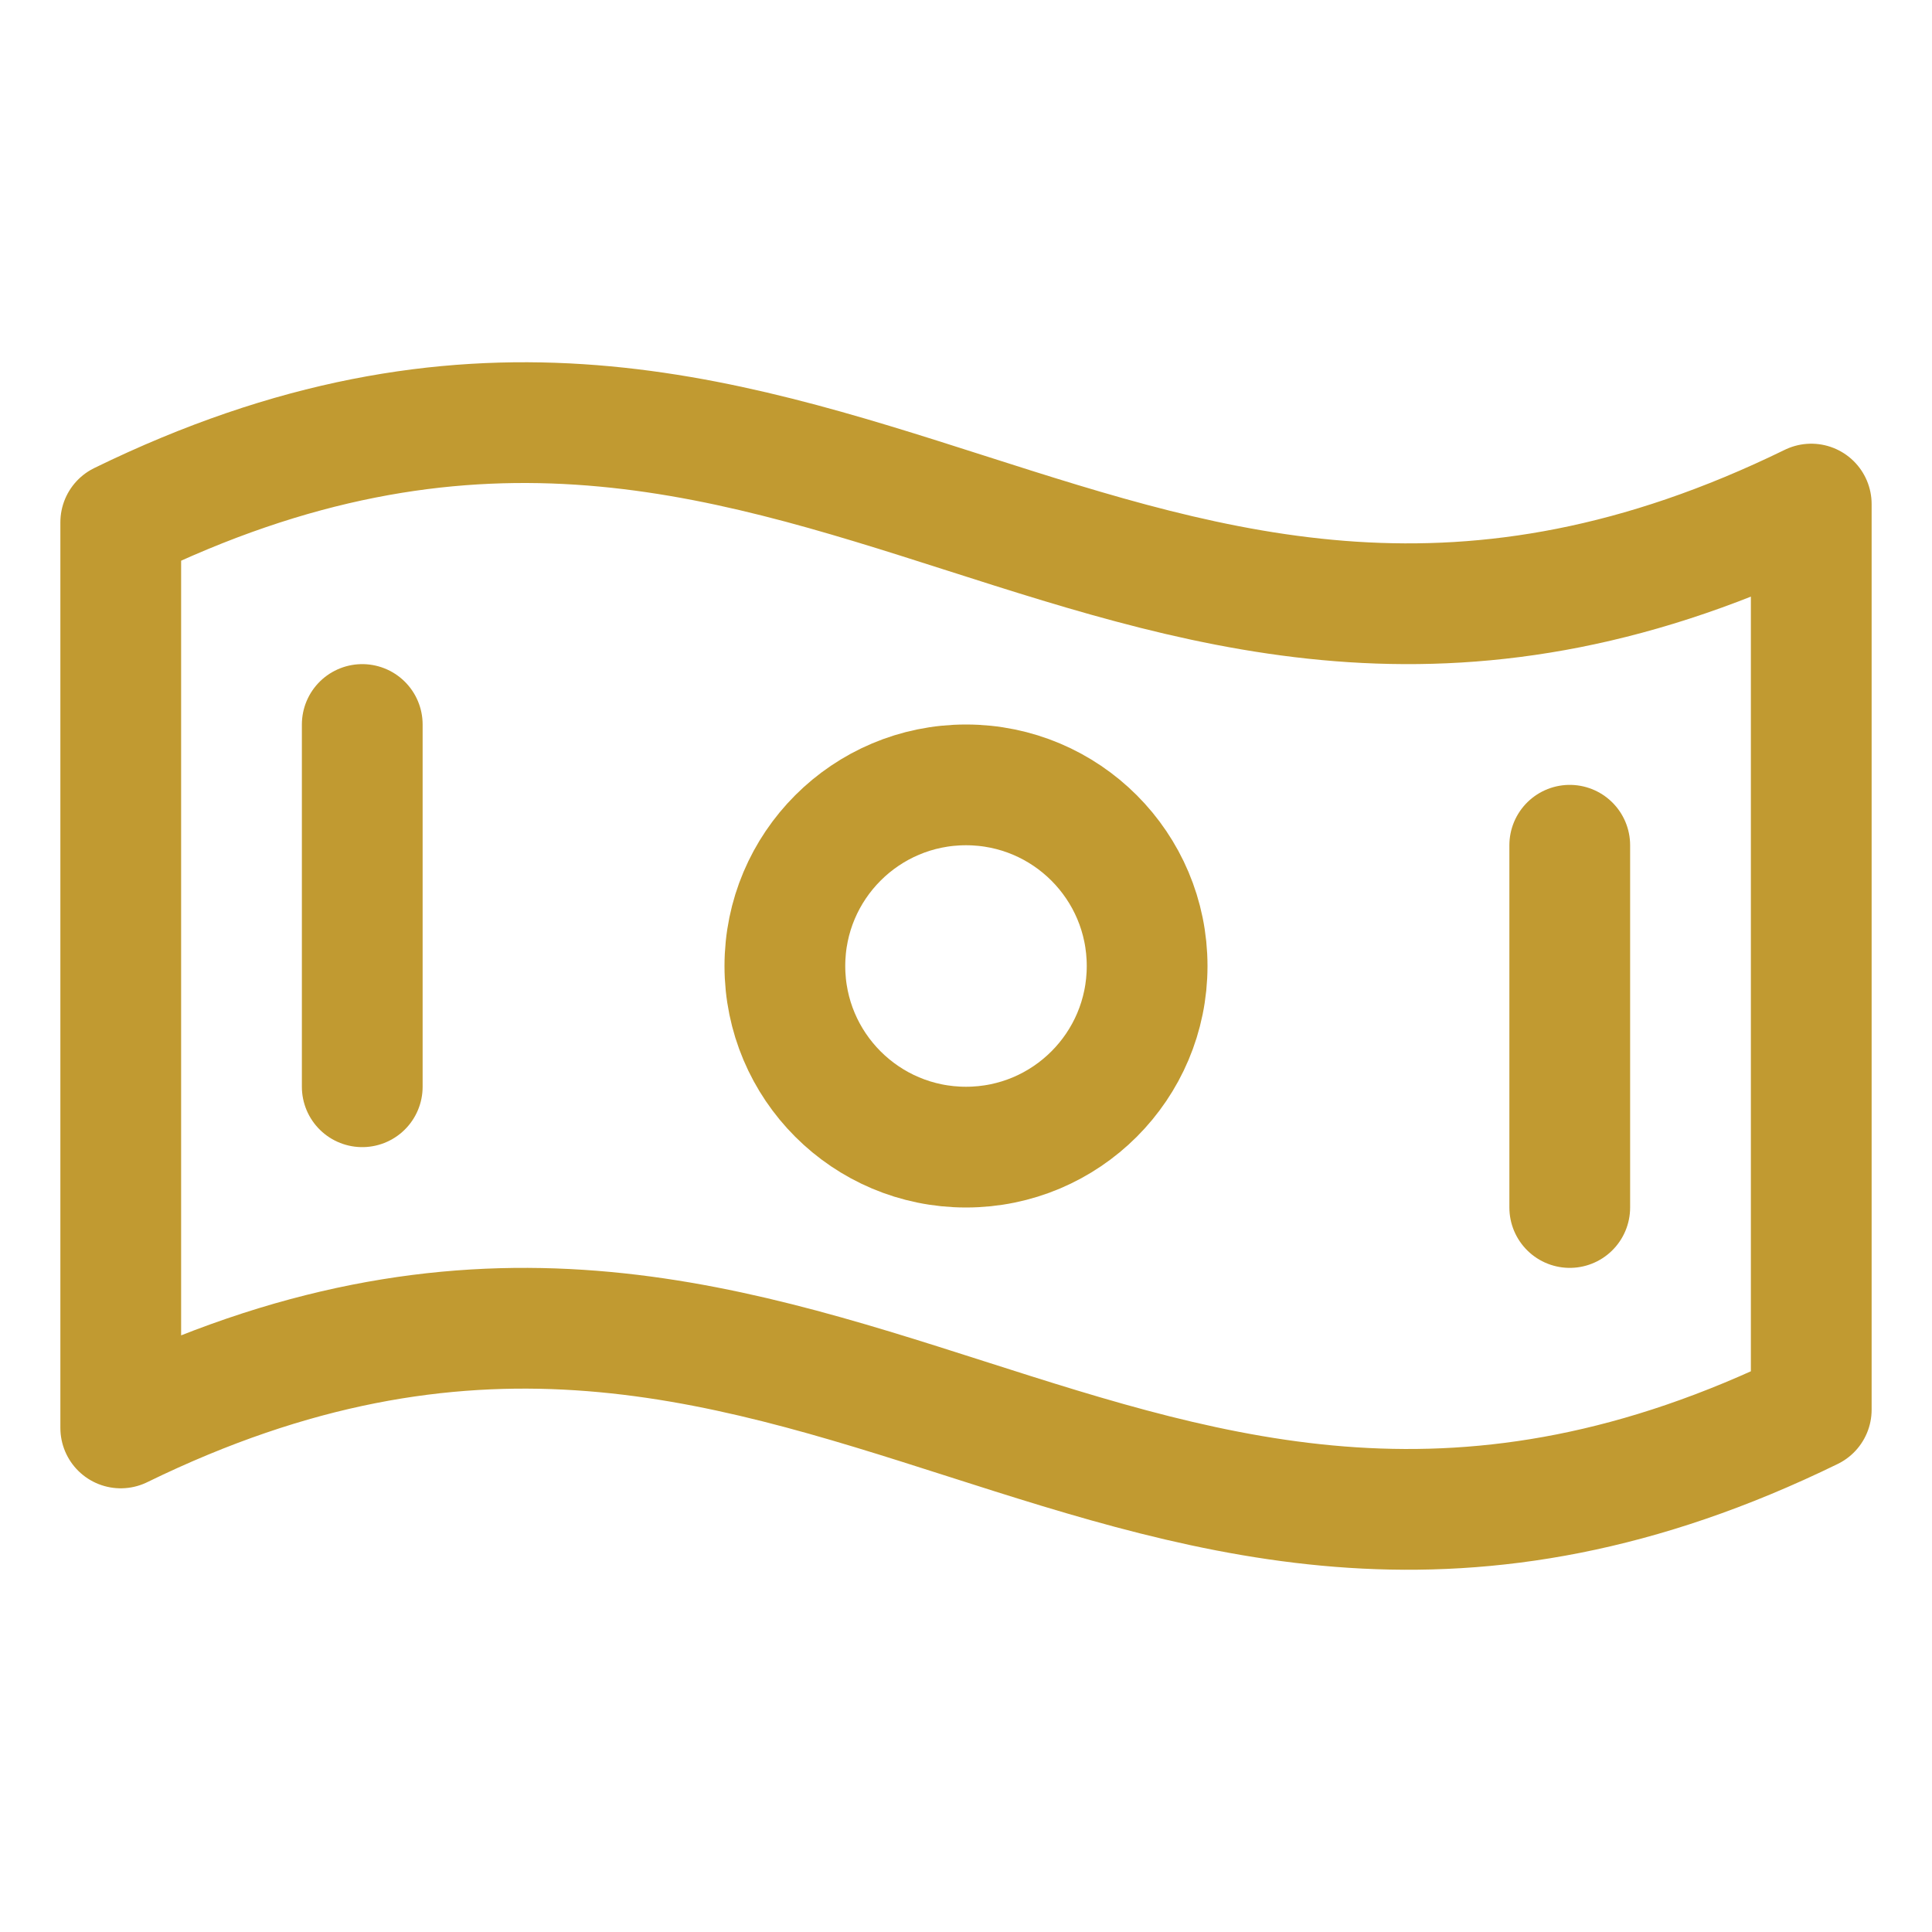
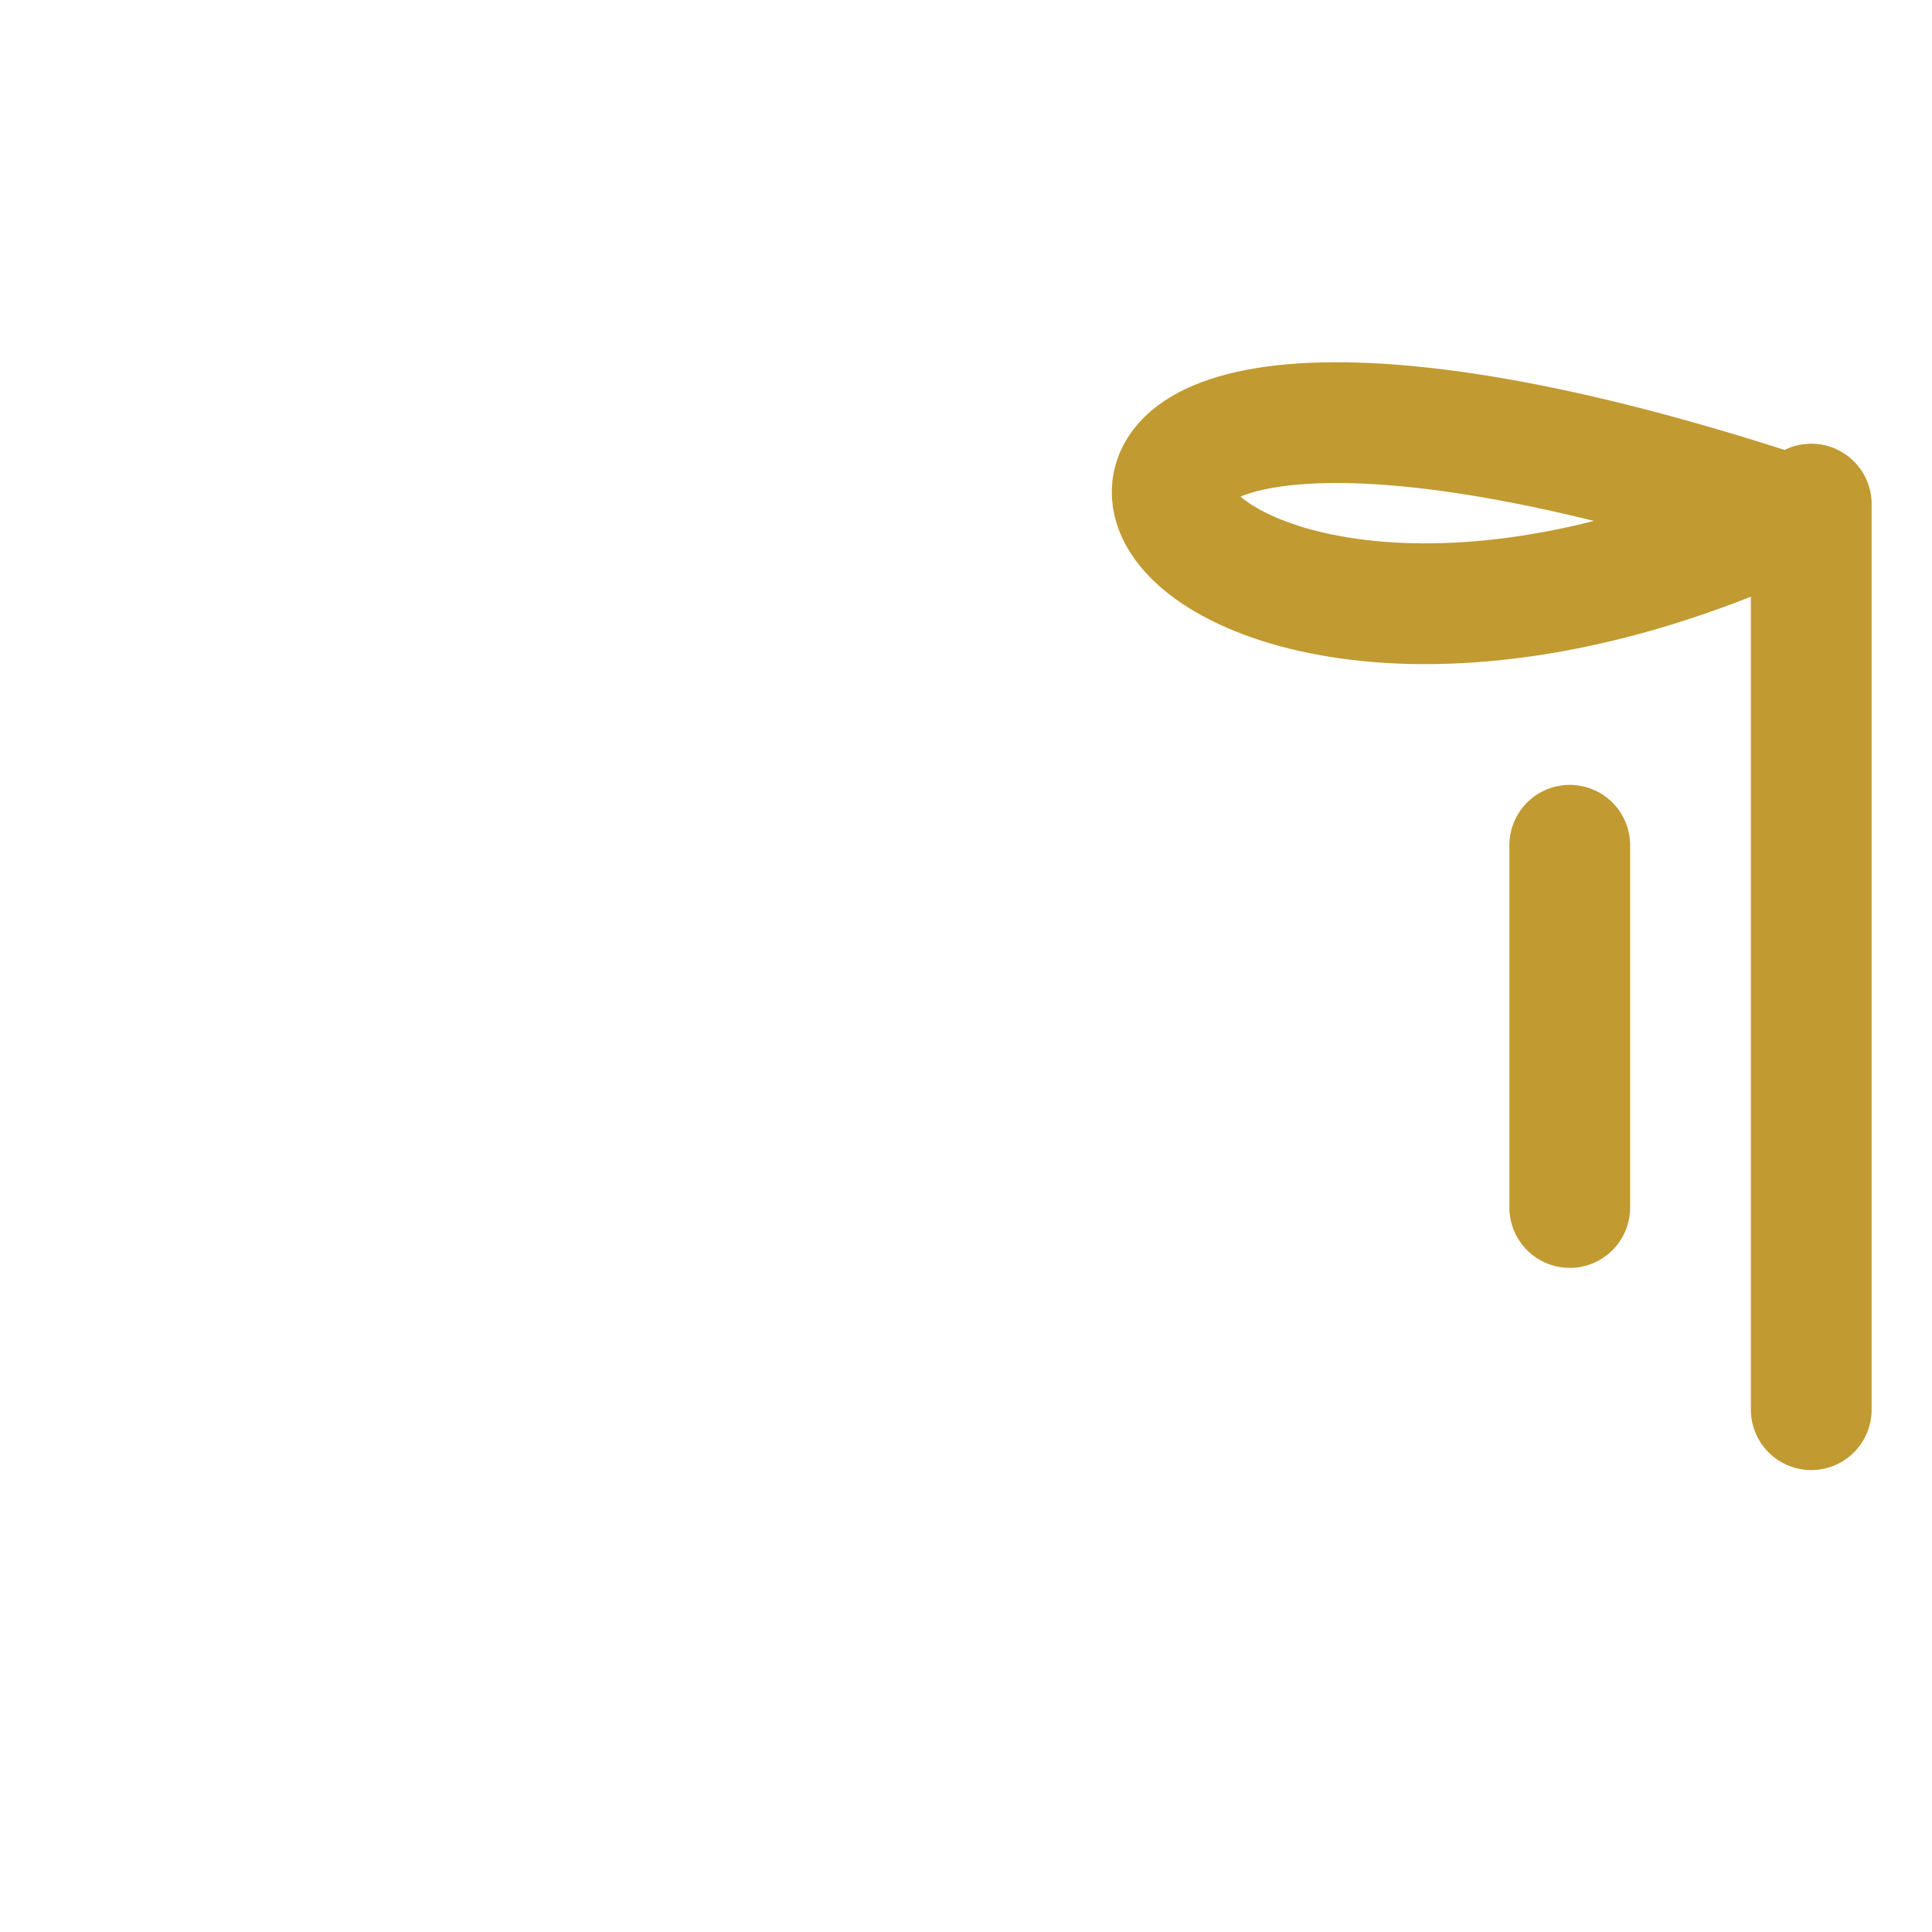
<svg xmlns="http://www.w3.org/2000/svg" preserveAspectRatio="none" width="100%" height="100%" overflow="visible" style="display: block;" viewBox="0 0 32 32" fill="none">
  <g id="MoneyWavy" clip-path="url(#clip0_255_1140)">
    <g id="Vector">
</g>
-     <path id="Vector_2" d="M30 23.349C18.545 28.945 13.455 18.055 2 23.651V8.651C13.455 3.055 18.545 13.945 30 8.349V23.349Z" stroke="#C19A31" stroke-width="2" stroke-linecap="round" stroke-linejoin="round" />
-     <path id="Vector_3" d="M16 19C17.657 19 19 17.657 19 16C19 14.343 17.657 13 16 13C14.343 13 13 14.343 13 16C13 17.657 14.343 19 16 19Z" stroke="#C19A31" stroke-width="2" stroke-linecap="round" stroke-linejoin="round" />
-     <path id="Vector_4" d="M6 12V18" stroke="#C19A31" stroke-width="2" stroke-linecap="round" stroke-linejoin="round" />
+     <path id="Vector_2" d="M30 23.349V8.651C13.455 3.055 18.545 13.945 30 8.349V23.349Z" stroke="#C19A31" stroke-width="2" stroke-linecap="round" stroke-linejoin="round" />
    <path id="Vector_5" d="M26 14V20" stroke="#C19A31" stroke-width="2" stroke-linecap="round" stroke-linejoin="round" />
  </g>
  <defs>
    <clipPath id="clip0_255_1140">
      <rect width="32" height="32" fill="white" />
    </clipPath>
  </defs>
</svg>